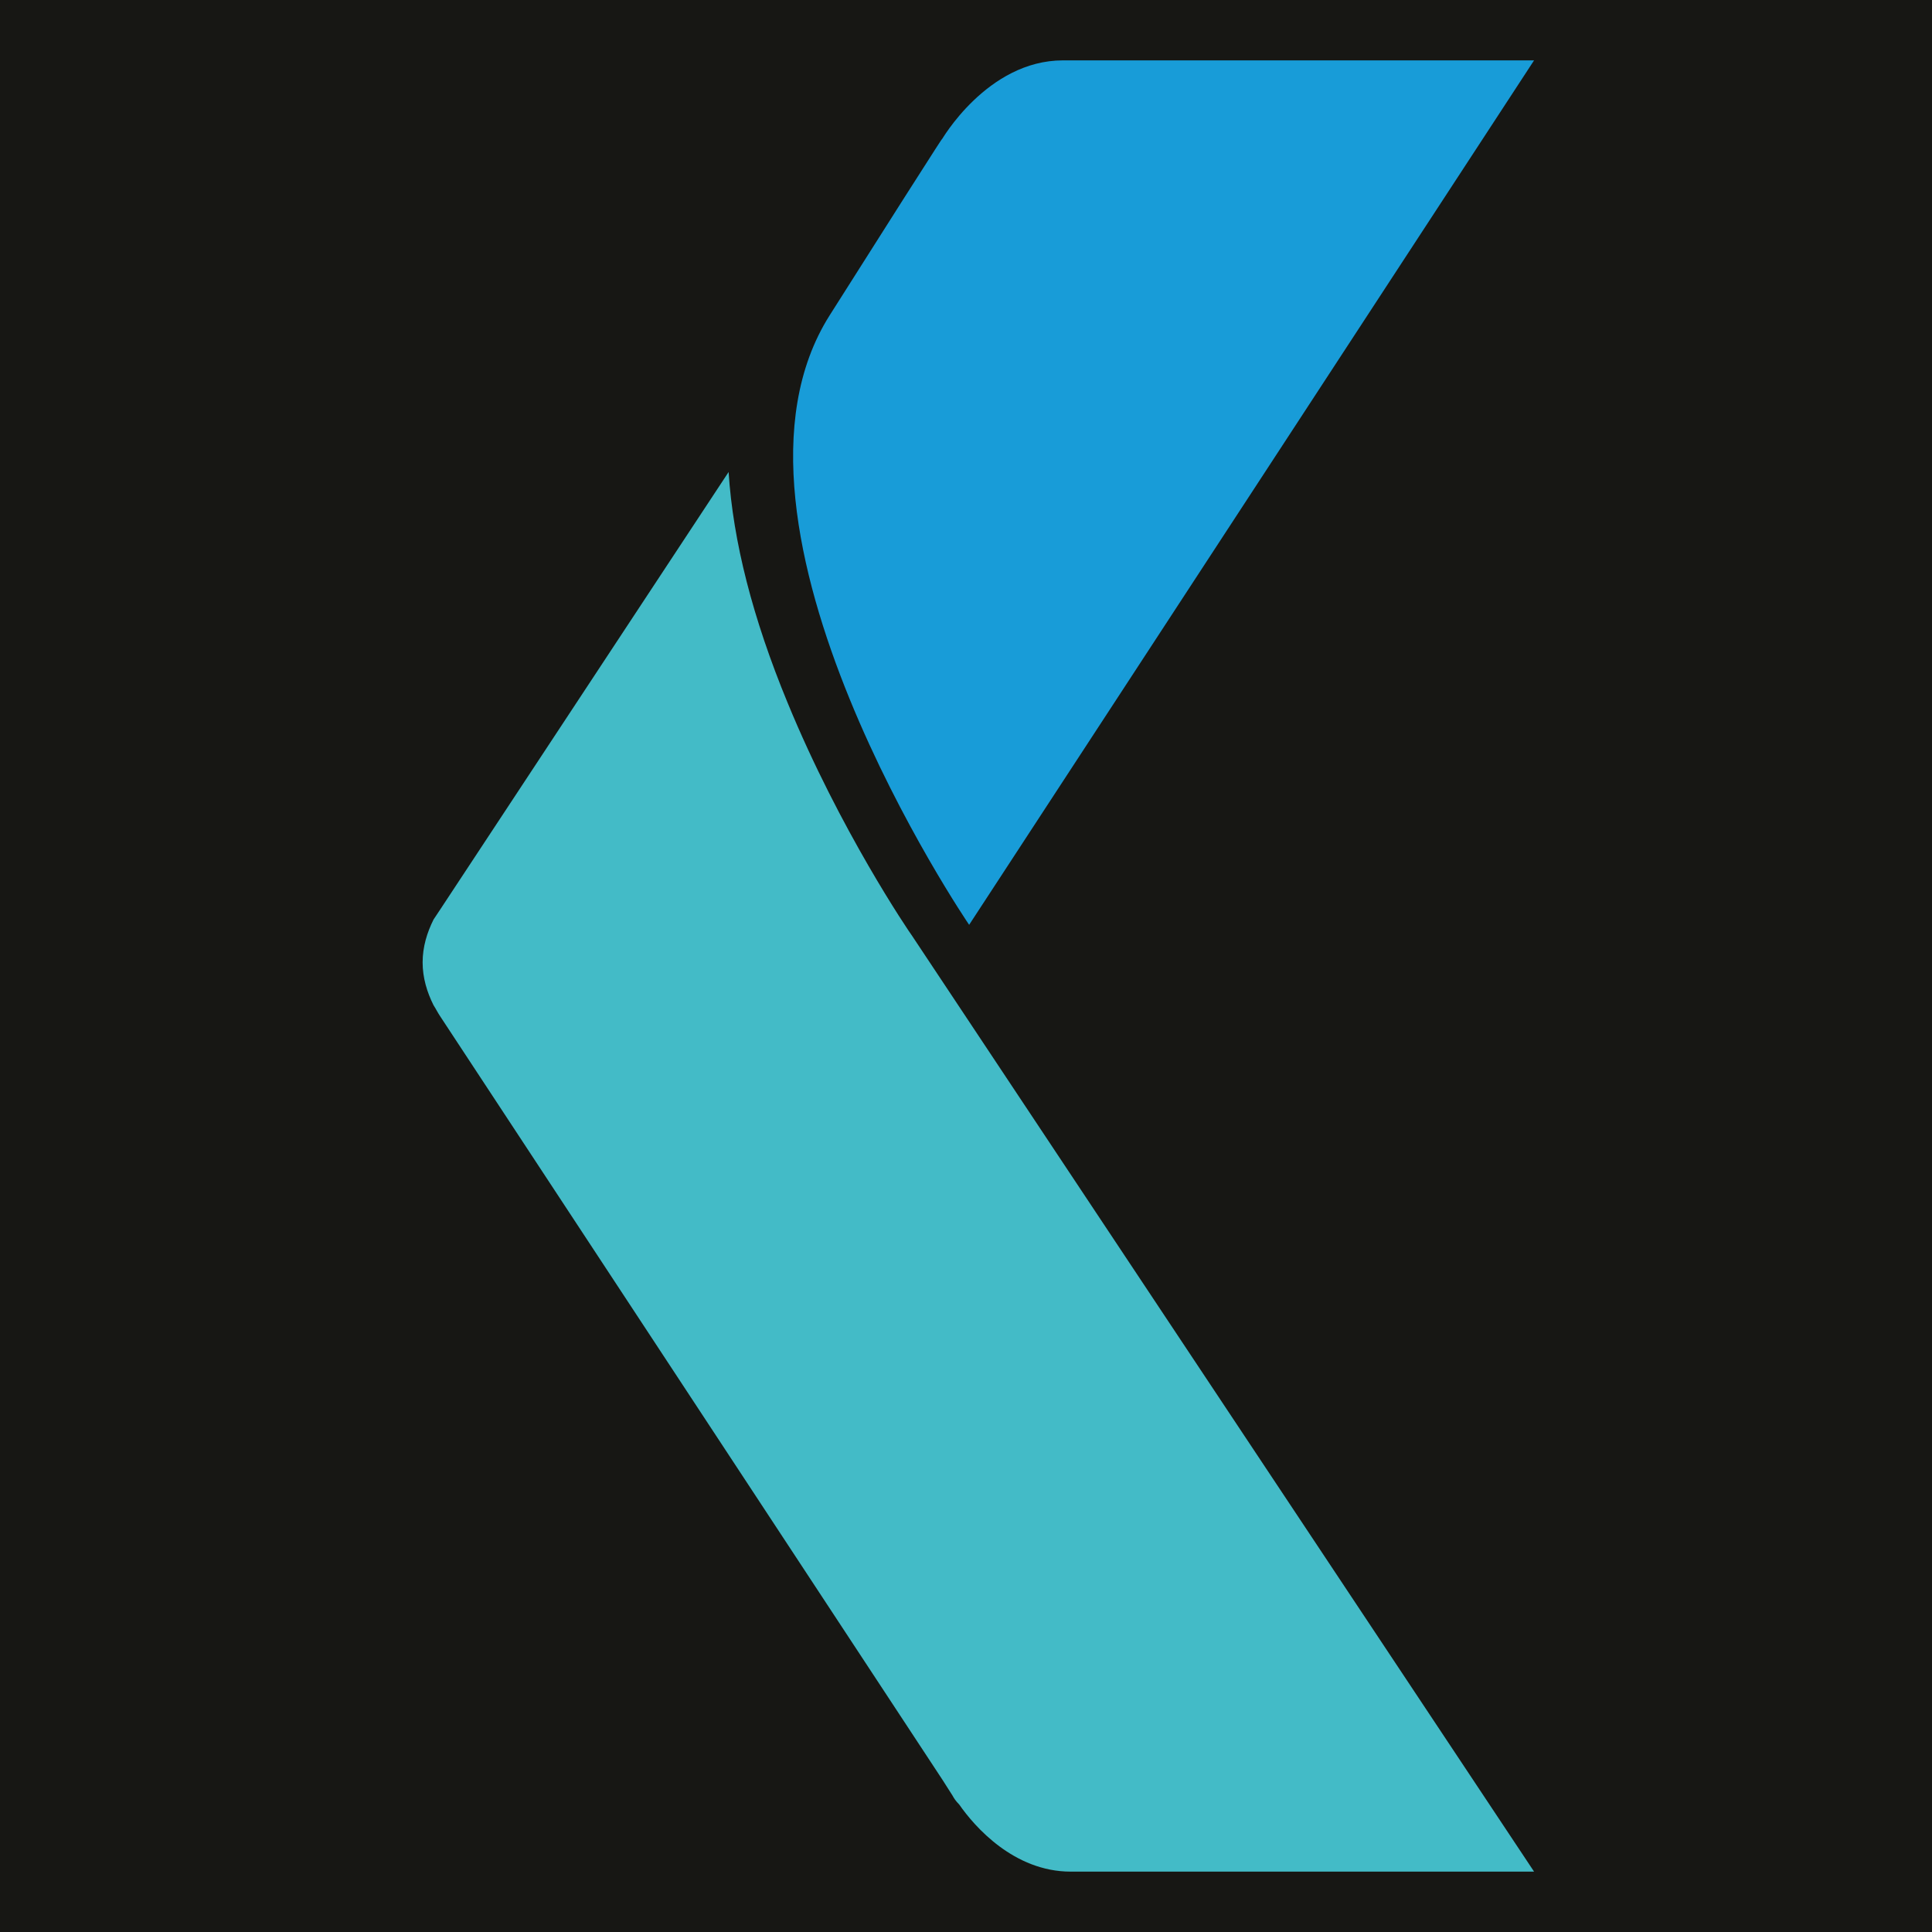
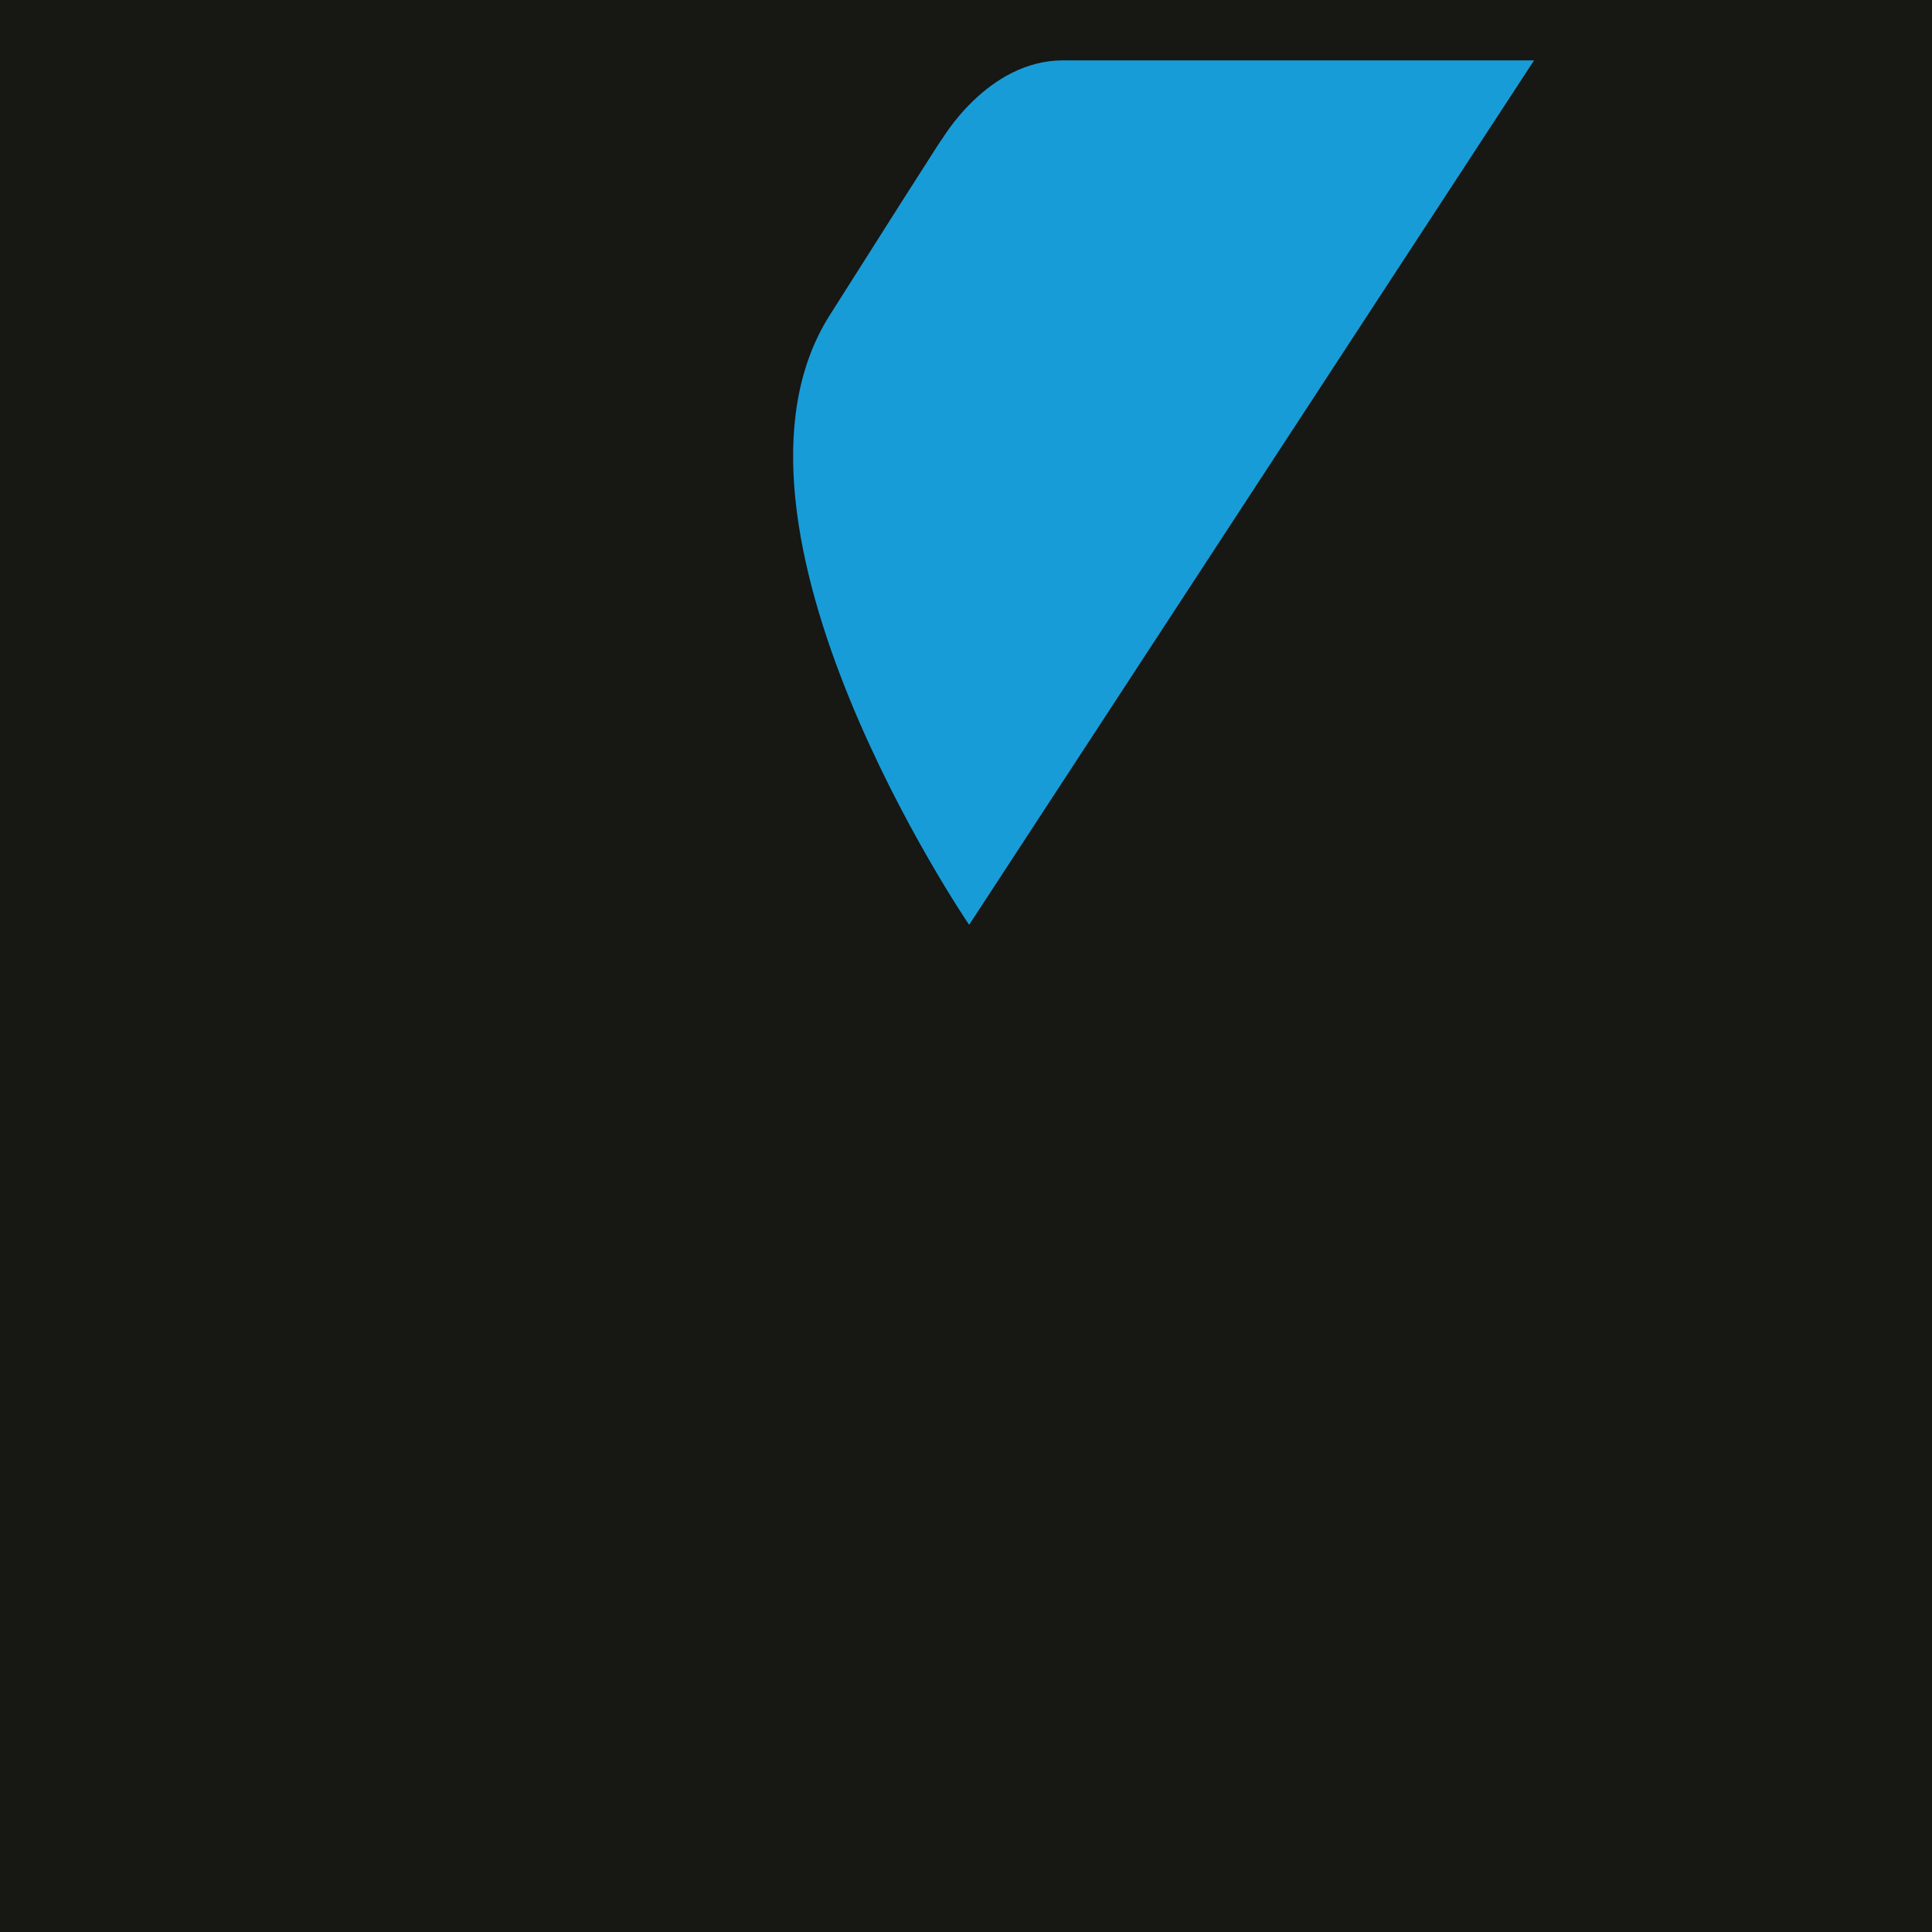
<svg xmlns="http://www.w3.org/2000/svg" width="32" height="32" viewBox="0 0 32 32" fill="none">
  <rect width="32" height="32" fill="#171714" />
  <path d="M16.052 15.318C16.052 15.318 11.541 8.701 13.741 5.224C15.942 1.748 15.59 2.327 15.59 2.327C15.59 2.327 16.348 1 17.606 1C18.863 1 25.409 1 25.409 1L16.052 15.318Z" fill="#189CD8" />
-   <path d="M15.109 15.503C15.055 15.43 13.915 13.755 13.046 11.642C12.467 10.24 12.141 8.966 12.068 7.818L7.29 15.066C7.253 15.121 7.217 15.175 7.181 15.23C7.072 15.448 7 15.685 7 15.94C7 16.195 7.072 16.432 7.181 16.65C7.217 16.705 7.253 16.778 7.29 16.832L15.616 29.488C15.743 29.689 15.779 29.744 15.779 29.744C15.797 29.78 15.833 29.834 15.888 29.889C16.141 30.253 16.793 31 17.734 31H25.373H25.409L15.109 15.503Z" fill="#43BBC7" />
</svg>